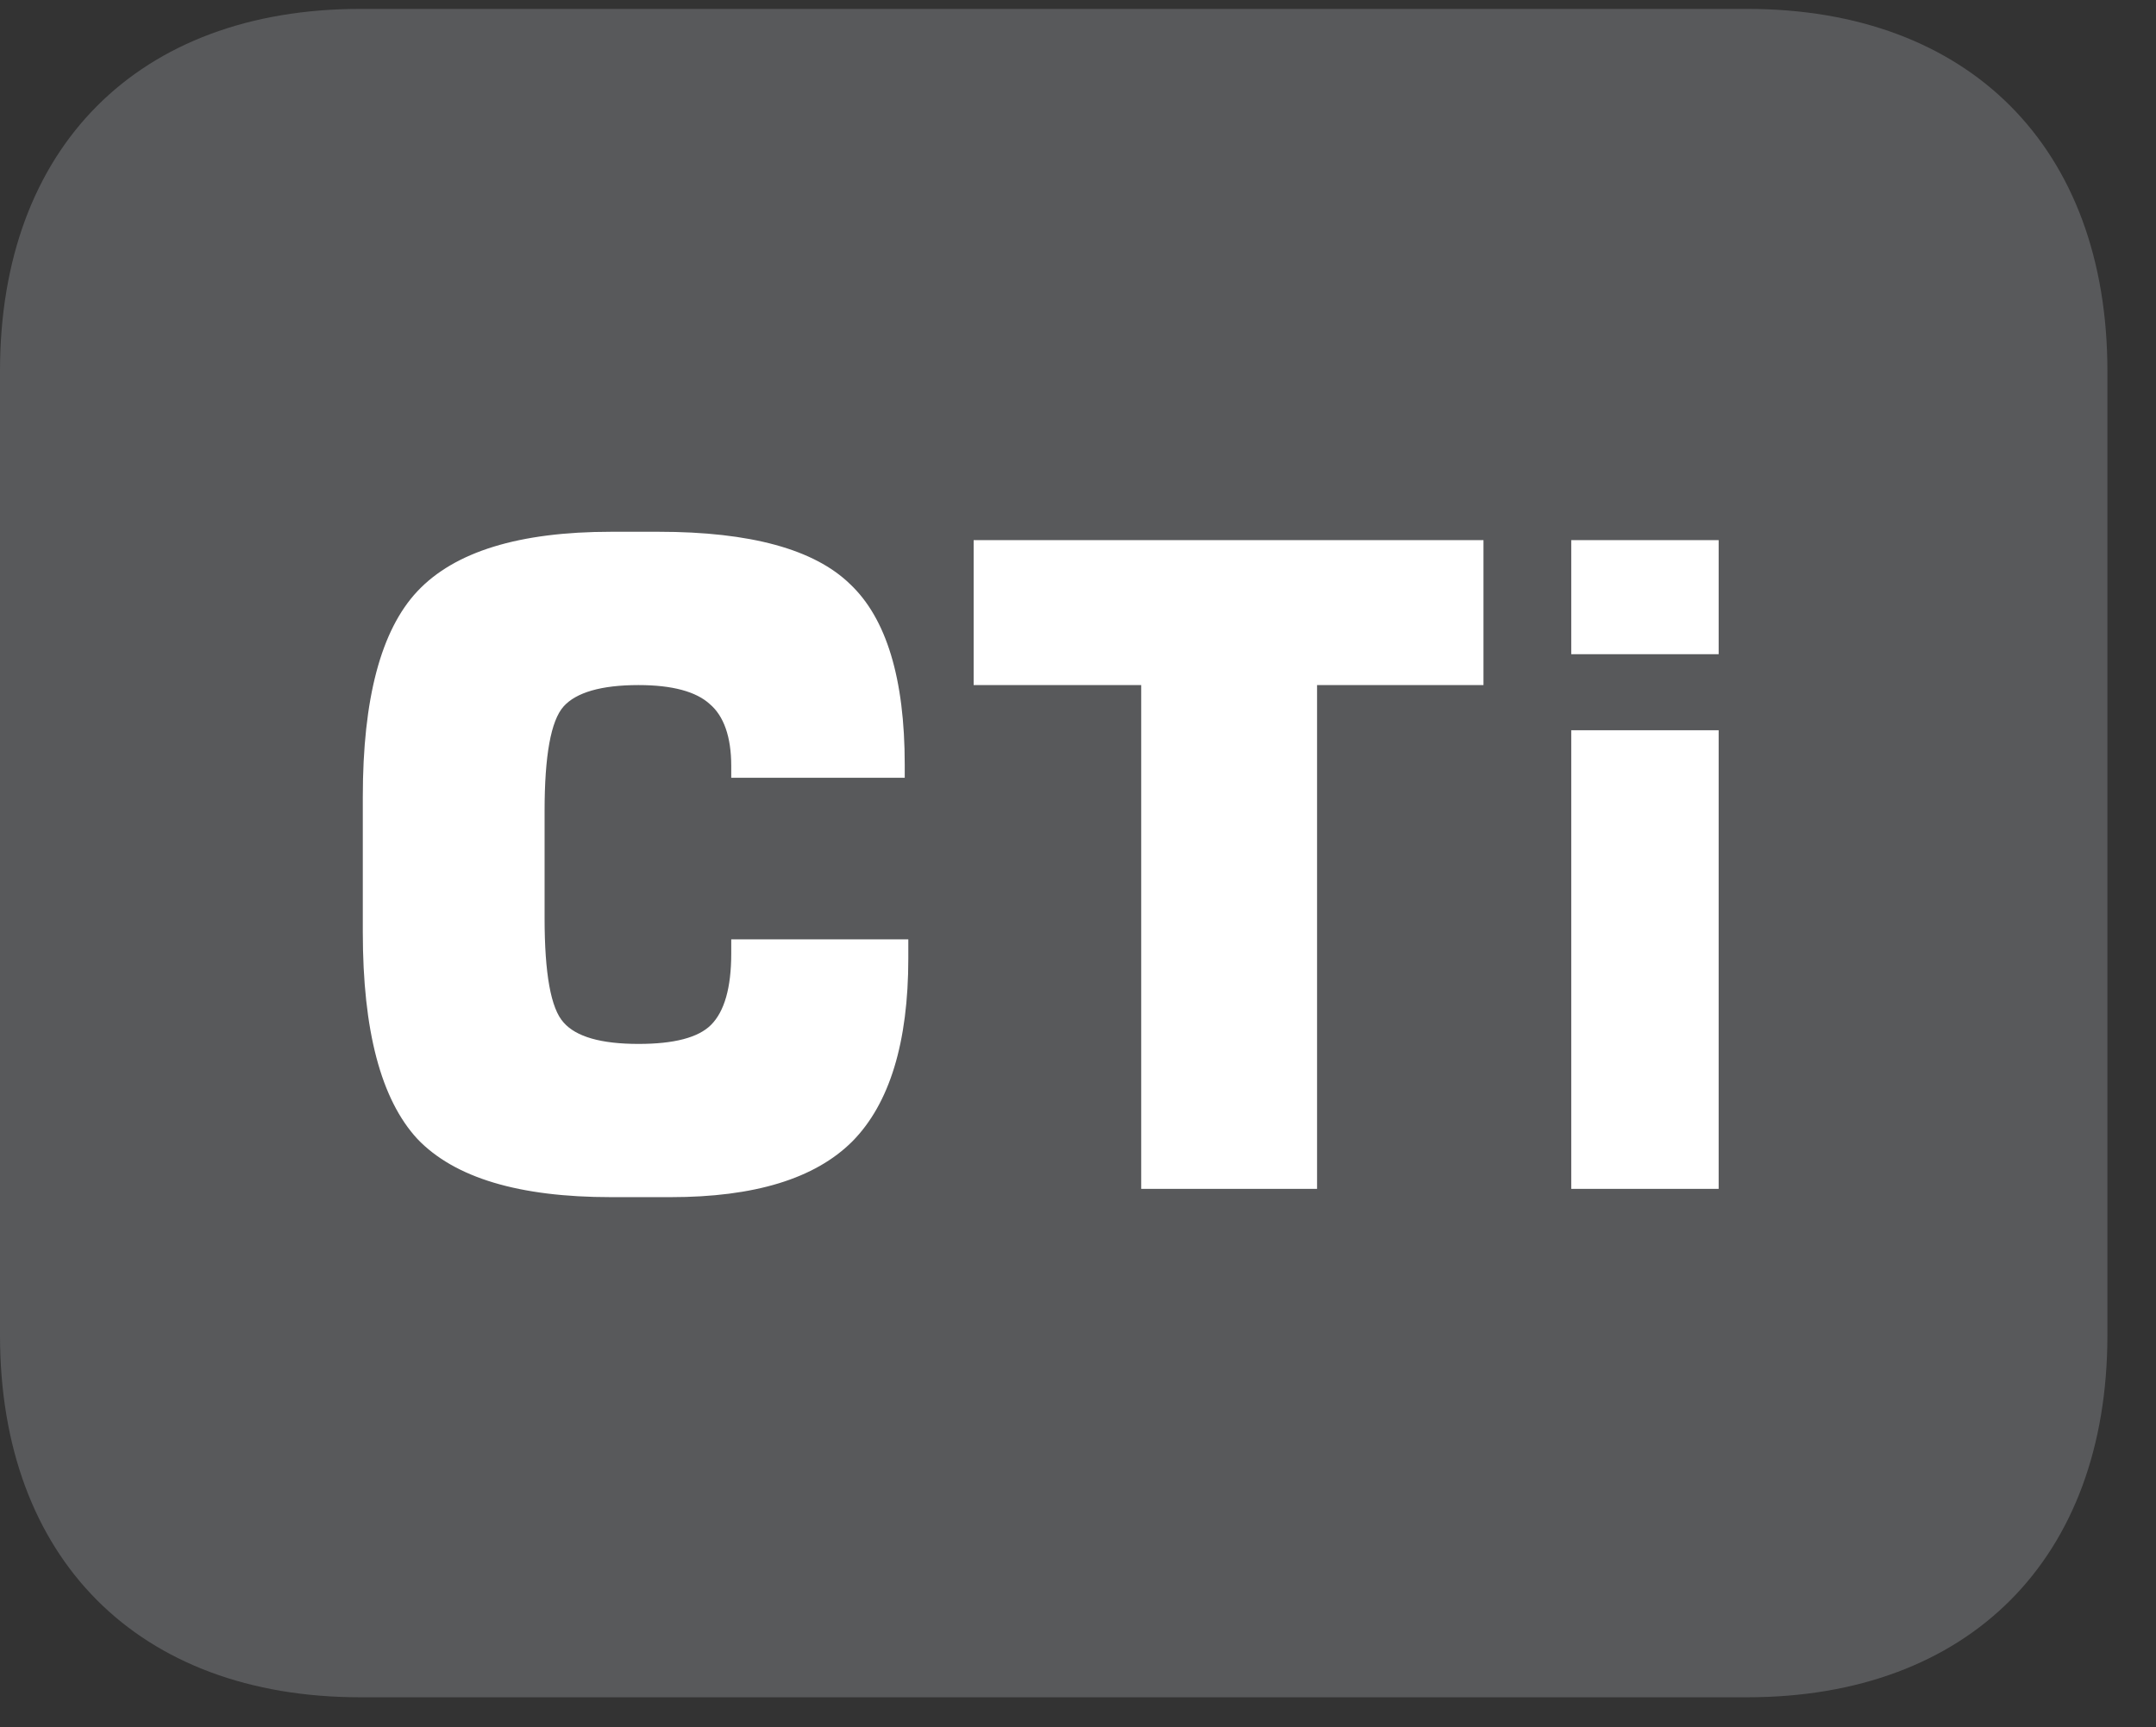
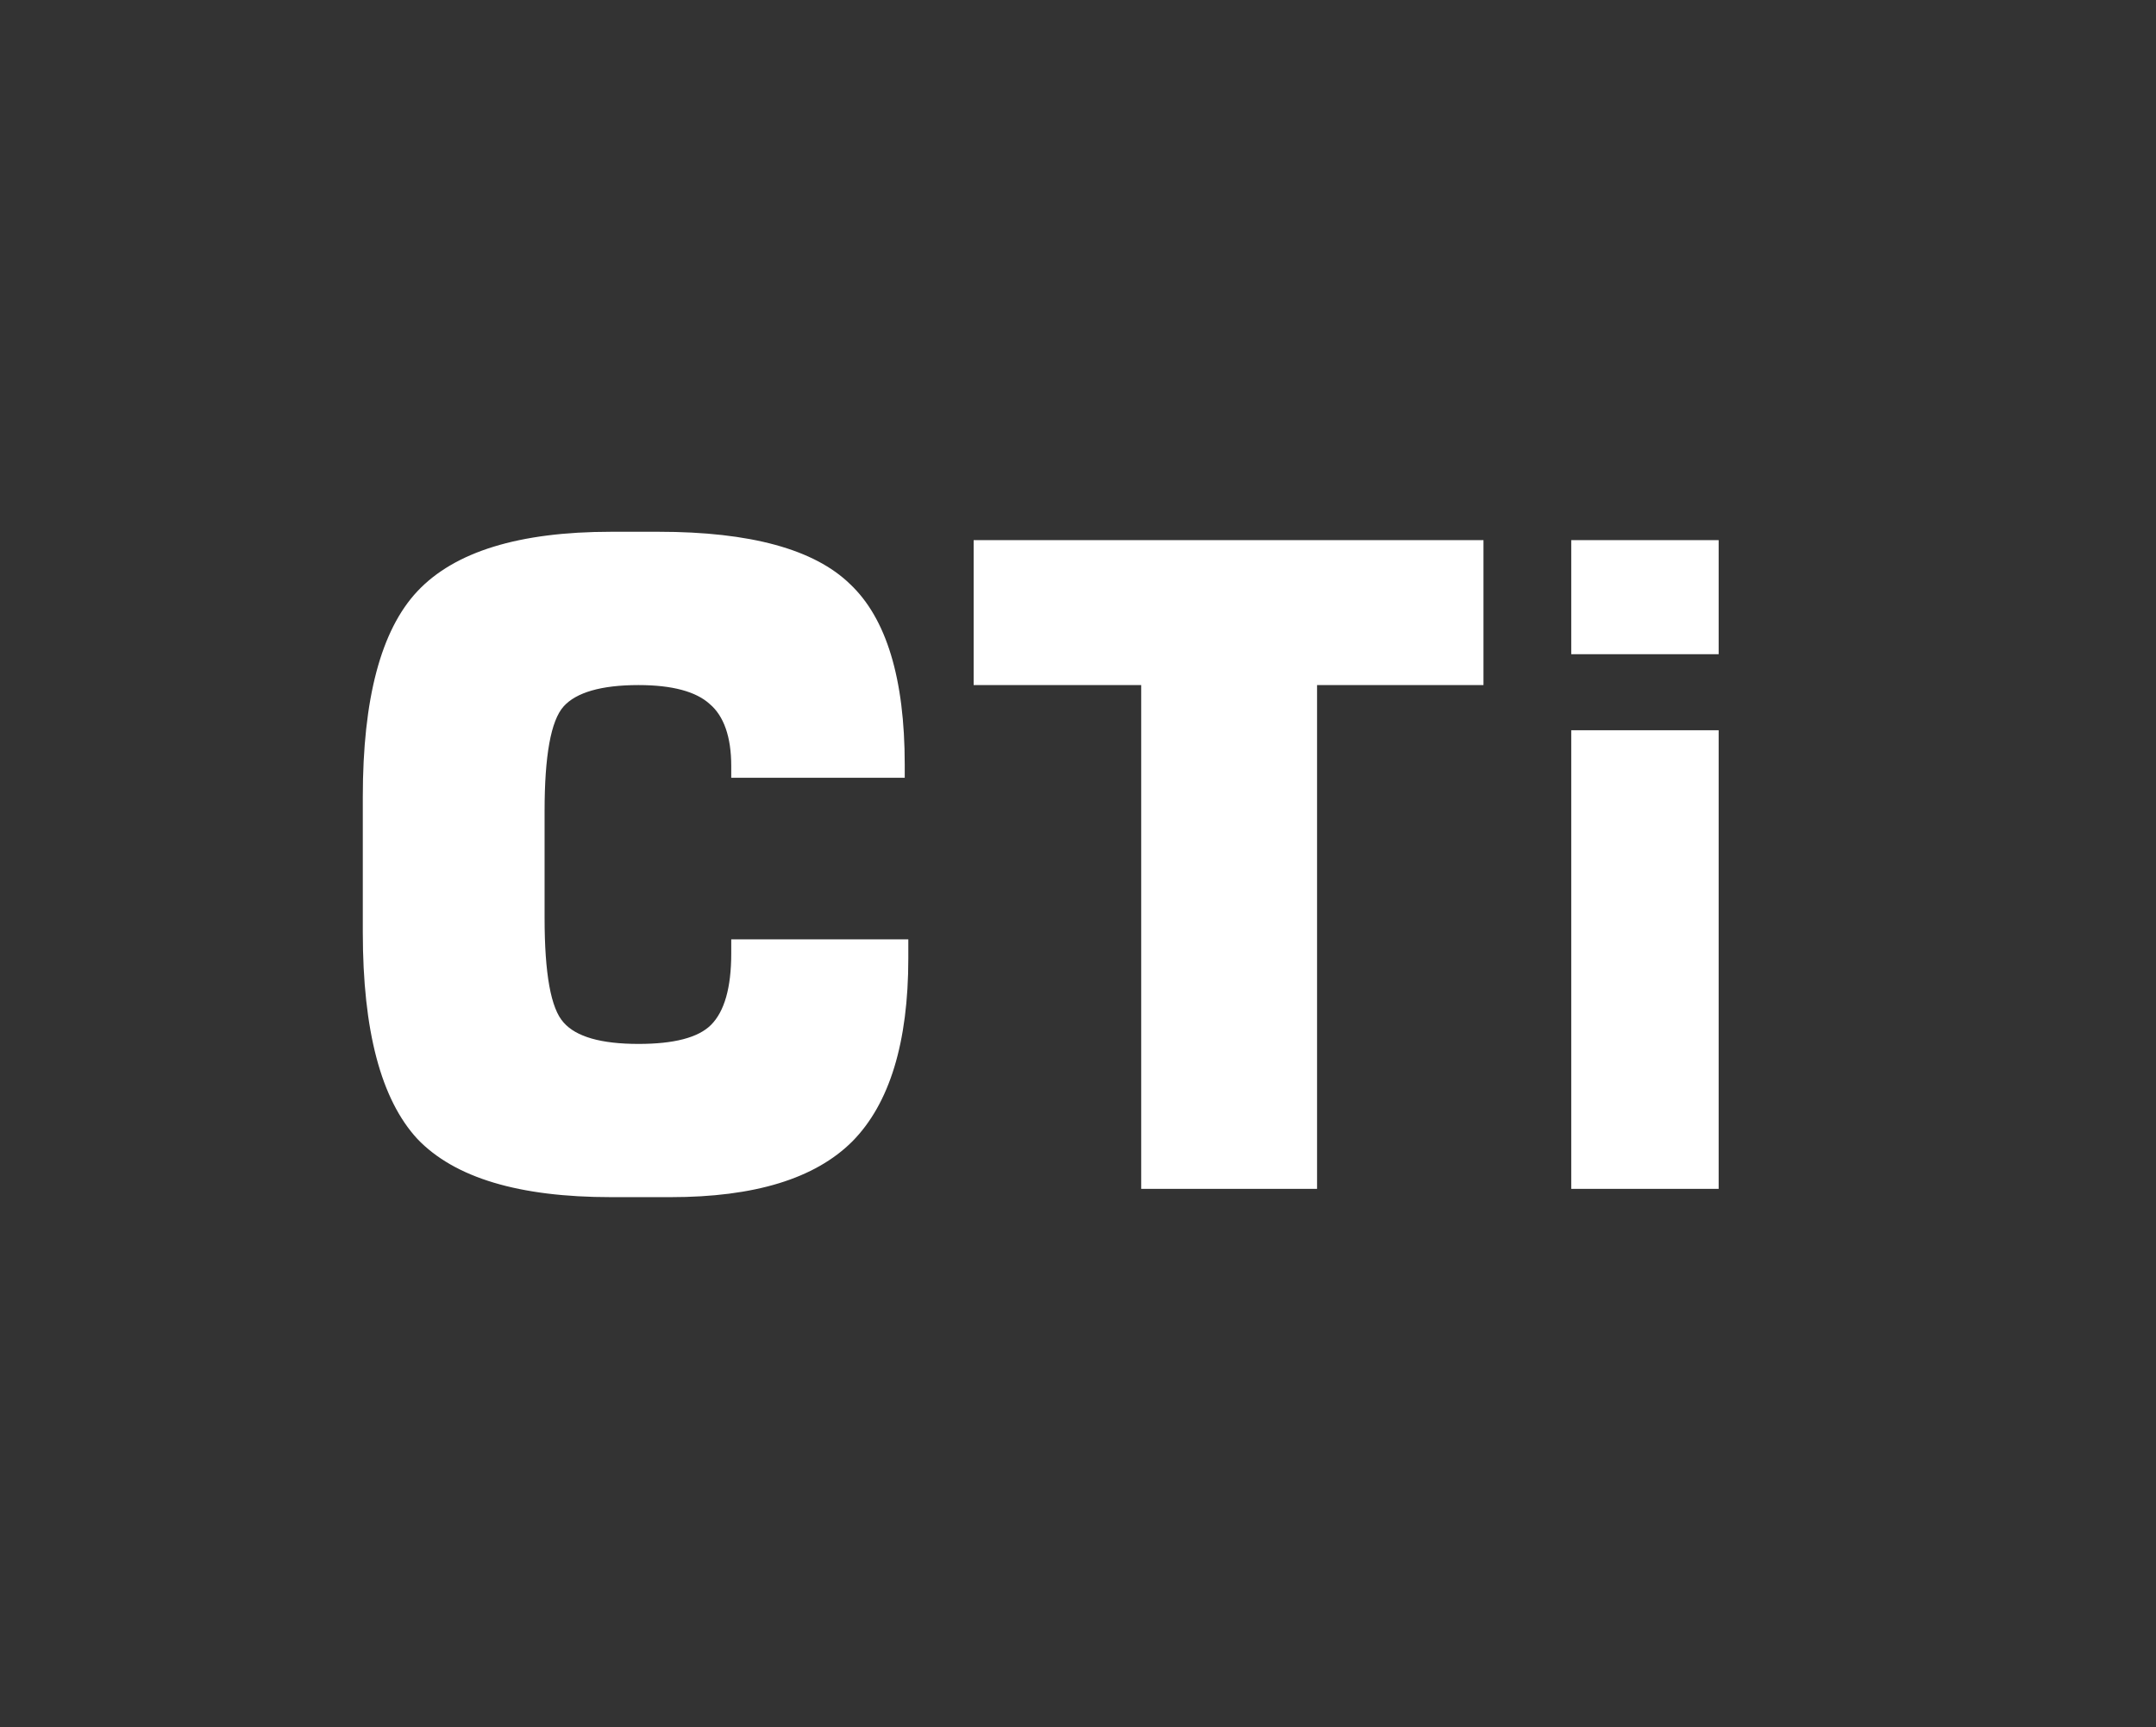
<svg xmlns="http://www.w3.org/2000/svg" xmlns:xlink="http://www.w3.org/1999/xlink" width="28.346pt" height="22.716pt" viewBox="0 0 28.346 22.716" version="1.2">
  <rect x="0" y="0" width="28.346" height="22.716" fill="#333333" stroke="none" />
  <defs>
    <g>
      <symbol overflow="visible" id="glyph0-0">
        <path style="stroke:none;" d="M 0.578 2.078 L 0.578 -8.281 L 6.453 -8.281 L 6.453 2.078 Z M 1.25 1.422 L 5.797 1.422 L 5.797 -7.609 L 1.25 -7.609 Z M 1.25 1.422 " />
      </symbol>
      <symbol overflow="visible" id="glyph0-1">
        <path style="stroke:none;" d="M 7.766 -3.281 L 7.766 -3.031 C 7.766 -1.926 7.52 -1.121 7.031 -0.625 C 6.539 -0.133 5.742 0.109 4.641 0.109 L 3.859 0.109 C 2.648 0.109 1.801 -0.145 1.312 -0.656 C 0.832 -1.176 0.594 -2.082 0.594 -3.375 L 0.594 -5.156 C 0.594 -6.445 0.832 -7.348 1.312 -7.859 C 1.801 -8.379 2.648 -8.641 3.859 -8.641 L 4.484 -8.641 C 5.691 -8.641 6.531 -8.41 7 -7.953 C 7.477 -7.504 7.719 -6.711 7.719 -5.578 L 7.719 -5.406 L 5.438 -5.406 L 5.438 -5.562 C 5.438 -5.945 5.34 -6.219 5.156 -6.375 C 4.977 -6.539 4.664 -6.625 4.219 -6.625 C 3.727 -6.625 3.398 -6.527 3.234 -6.344 C 3.066 -6.156 2.984 -5.695 2.984 -4.969 L 2.984 -3.562 C 2.984 -2.832 3.066 -2.371 3.234 -2.188 C 3.398 -2 3.727 -1.906 4.219 -1.906 C 4.684 -1.906 5.004 -1.988 5.172 -2.156 C 5.348 -2.332 5.438 -2.645 5.438 -3.094 L 5.438 -3.281 Z M 7.766 -3.281 " />
      </symbol>
      <symbol overflow="visible" id="glyph0-2">
        <path style="stroke:none;" d="M 2.547 0 L 2.547 -6.625 L 0.344 -6.625 L 0.344 -8.531 L 7.047 -8.531 L 7.047 -6.625 L 4.859 -6.625 L 4.859 0 Z M 2.547 0 " />
      </symbol>
      <symbol overflow="visible" id="glyph0-3">
        <path style="stroke:none;" d="M 0.812 -7.031 L 0.812 -8.531 L 2.75 -8.531 L 2.75 -7.031 Z M 0.812 0 L 0.812 -6.031 L 2.75 -6.031 L 2.75 0 Z M 0.812 0 " />
      </symbol>
      <symbol overflow="visible" id="glyph1-0">
        <path style="stroke:none;" d="M 3.422 0 L 3.422 -4.797 L 0 -4.797 L 0 0 Z M 2.875 -4.453 L 1.719 -2.703 L 0.547 -4.453 Z M 3.078 -0.656 L 1.922 -2.391 L 3.078 -4.141 Z M 0.547 -0.344 L 1.719 -2.094 L 2.875 -0.344 Z M 0.344 -4.141 L 1.5 -2.391 L 0.344 -0.656 Z M 0.344 -4.141 " />
      </symbol>
      <symbol overflow="visible" id="glyph1-1">
        <path style="stroke:none;" d="" />
      </symbol>
    </g>
    <clipPath id="clip1">
      <path d="M 0 0.117 L 27.707 0.117 L 27.707 22.32 L 0 22.32 Z M 0 0.117 " />
    </clipPath>
    <clipPath id="clip2">
      <path d="M 27 22 L 27.707 22 L 27.707 22.32 L 27 22.32 Z M 27 22 " />
    </clipPath>
  </defs>
  <g id="surface1">
    <g clip-path="url(#clip1)" clip-rule="nonzero">
-       <path style=" stroke:none;fill-rule:nonzero;fill:rgb(34.509%,34.901%,35.686%);fill-opacity:1;" d="M 27.707 17.559 L 27.707 4.879 C 27.707 1.941 25.891 0.117 22.969 0.117 L 4.738 0.117 C 1.816 0.117 0 1.941 0 4.879 L 0 17.559 C 0 20.496 1.816 22.32 4.738 22.32 L 22.969 22.32 C 25.891 22.32 27.707 20.496 27.707 17.559 " />
-     </g>
+       </g>
    <g style="fill:rgb(100%,100%,100%);fill-opacity:1;">
      <use xlink:href="#glyph0-1" x="4.176" y="15.634" />
      <use xlink:href="#glyph0-2" x="12.457" y="15.634" />
      <use xlink:href="#glyph0-3" x="19.846" y="15.634" />
    </g>
    <g clip-path="url(#clip2)" clip-rule="nonzero">
      <g style="fill:rgb(13.725%,12.157%,12.549%);fill-opacity:1;">
        <use xlink:href="#glyph1-1" x="27.707" y="22.321" />
        <use xlink:href="#glyph1-1" x="29.26" y="22.321" />
      </g>
    </g>
  </g>
</svg>